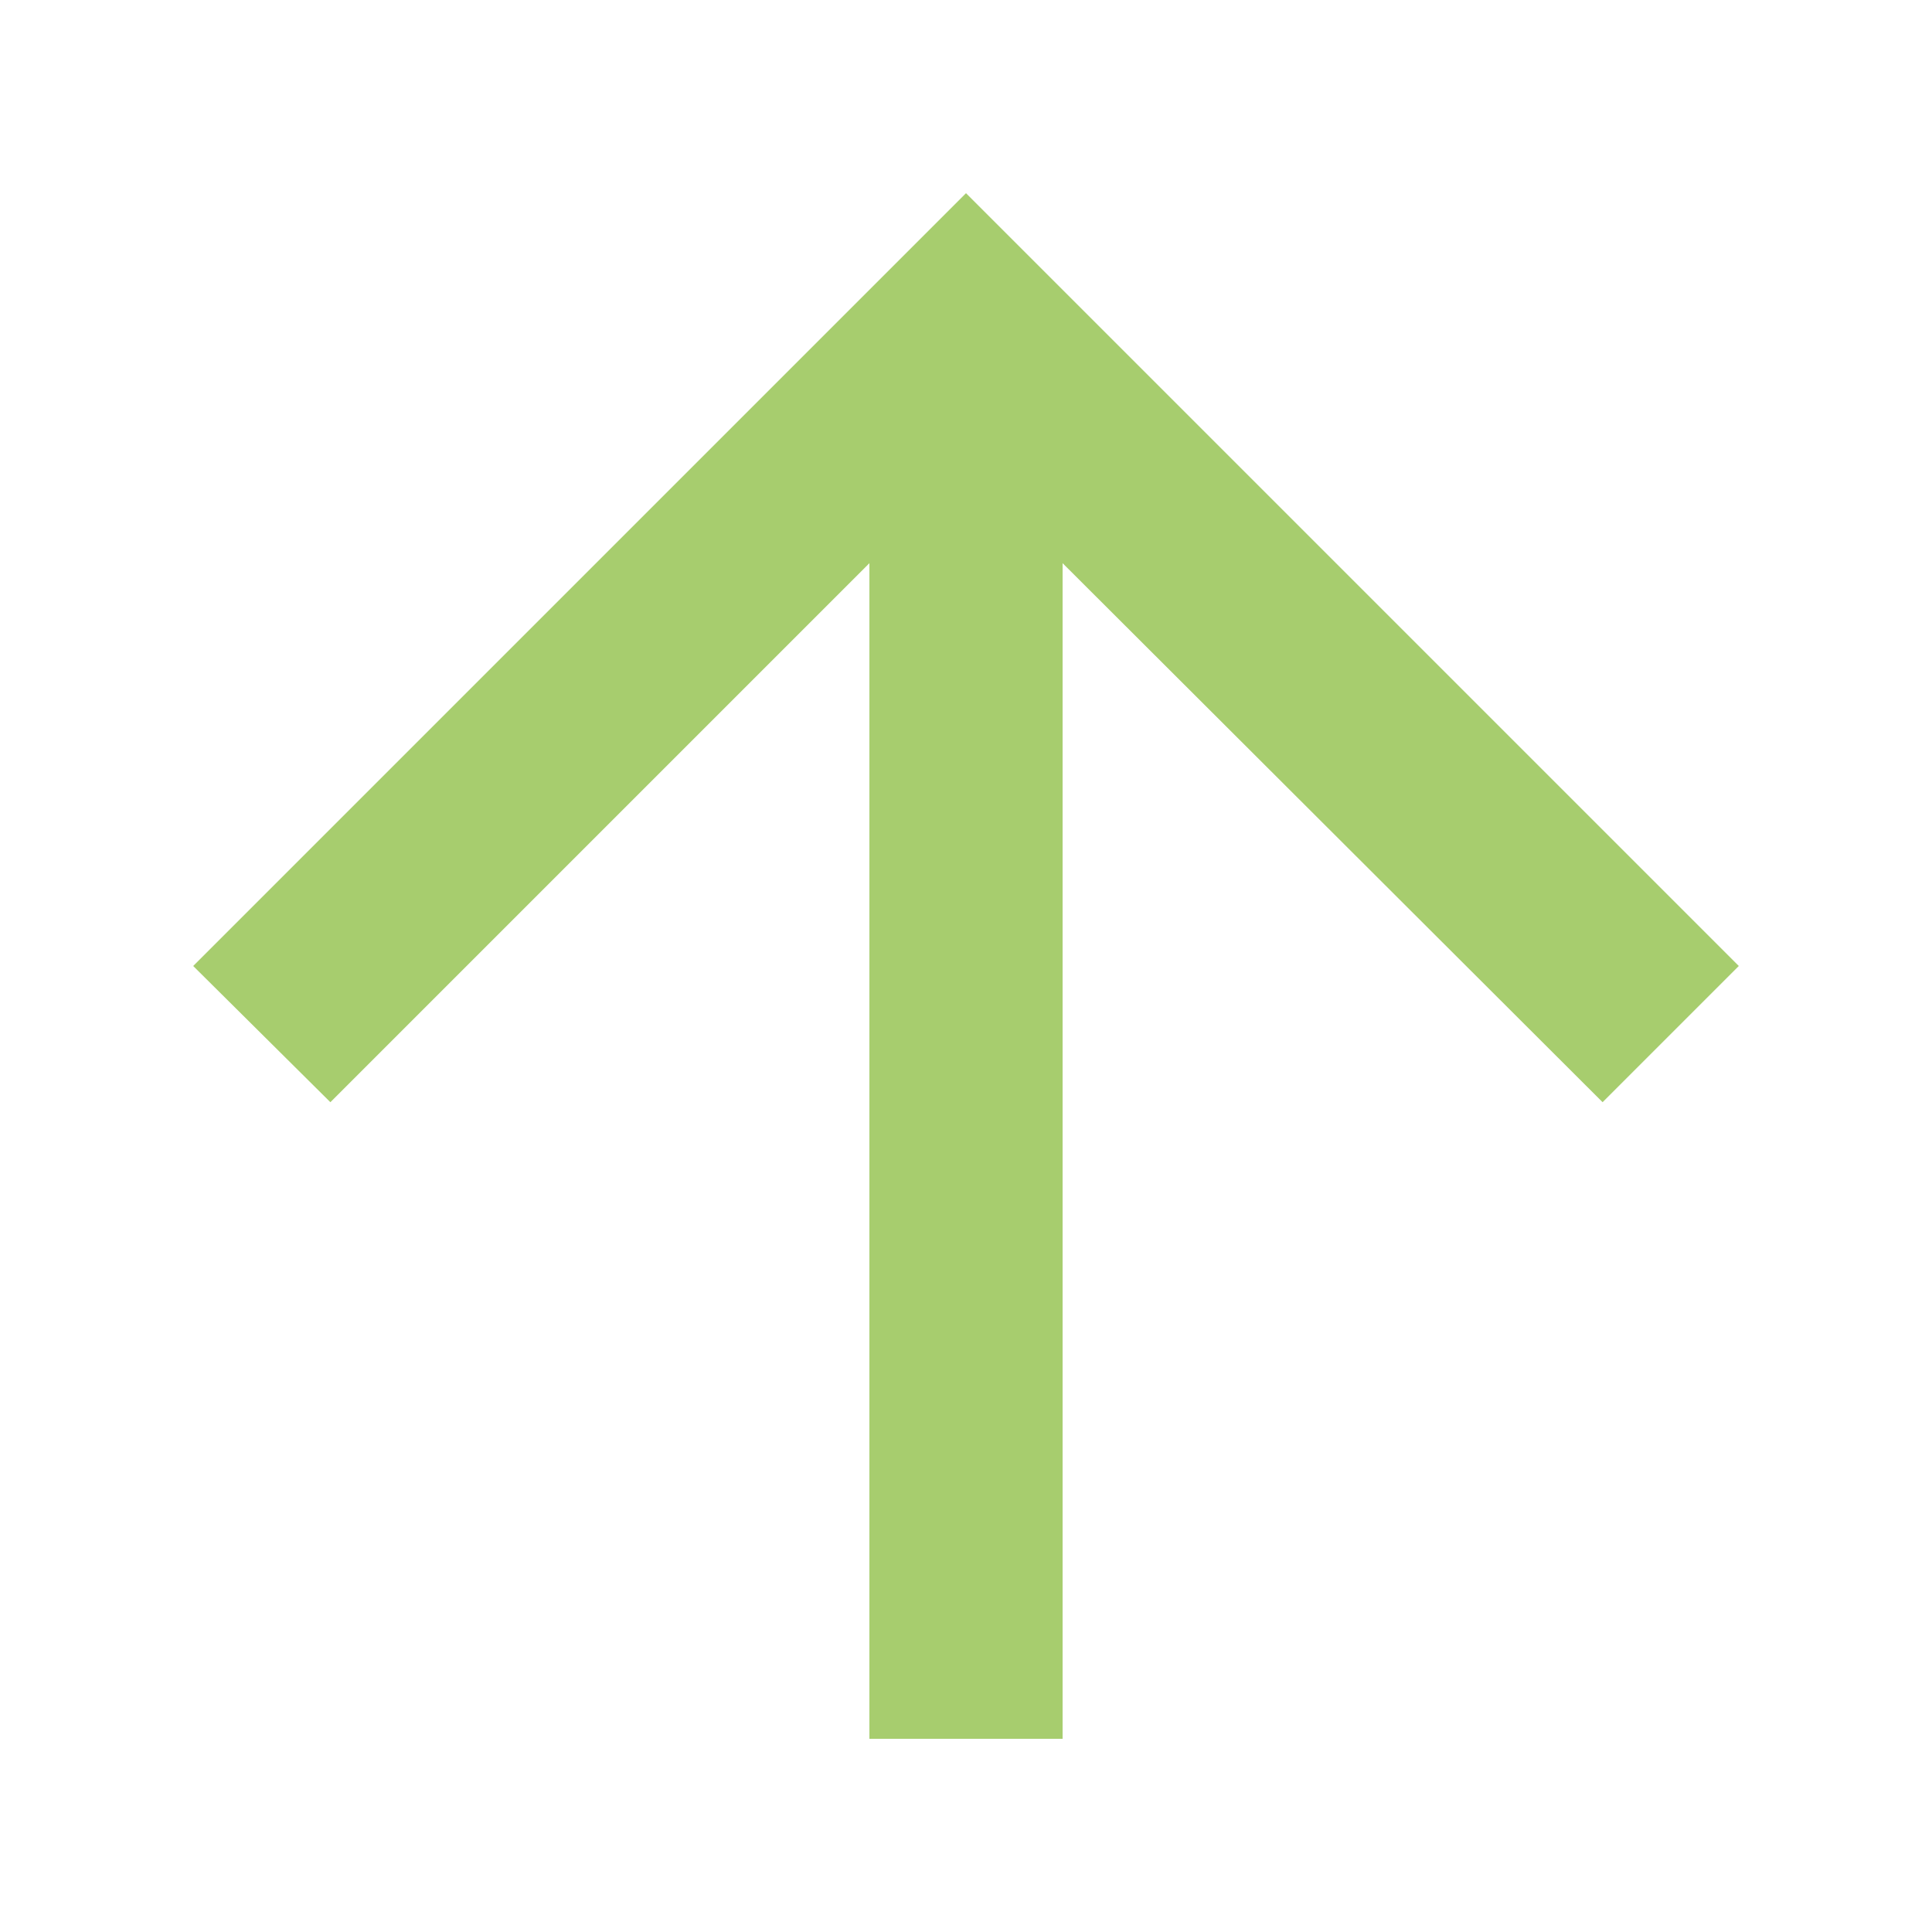
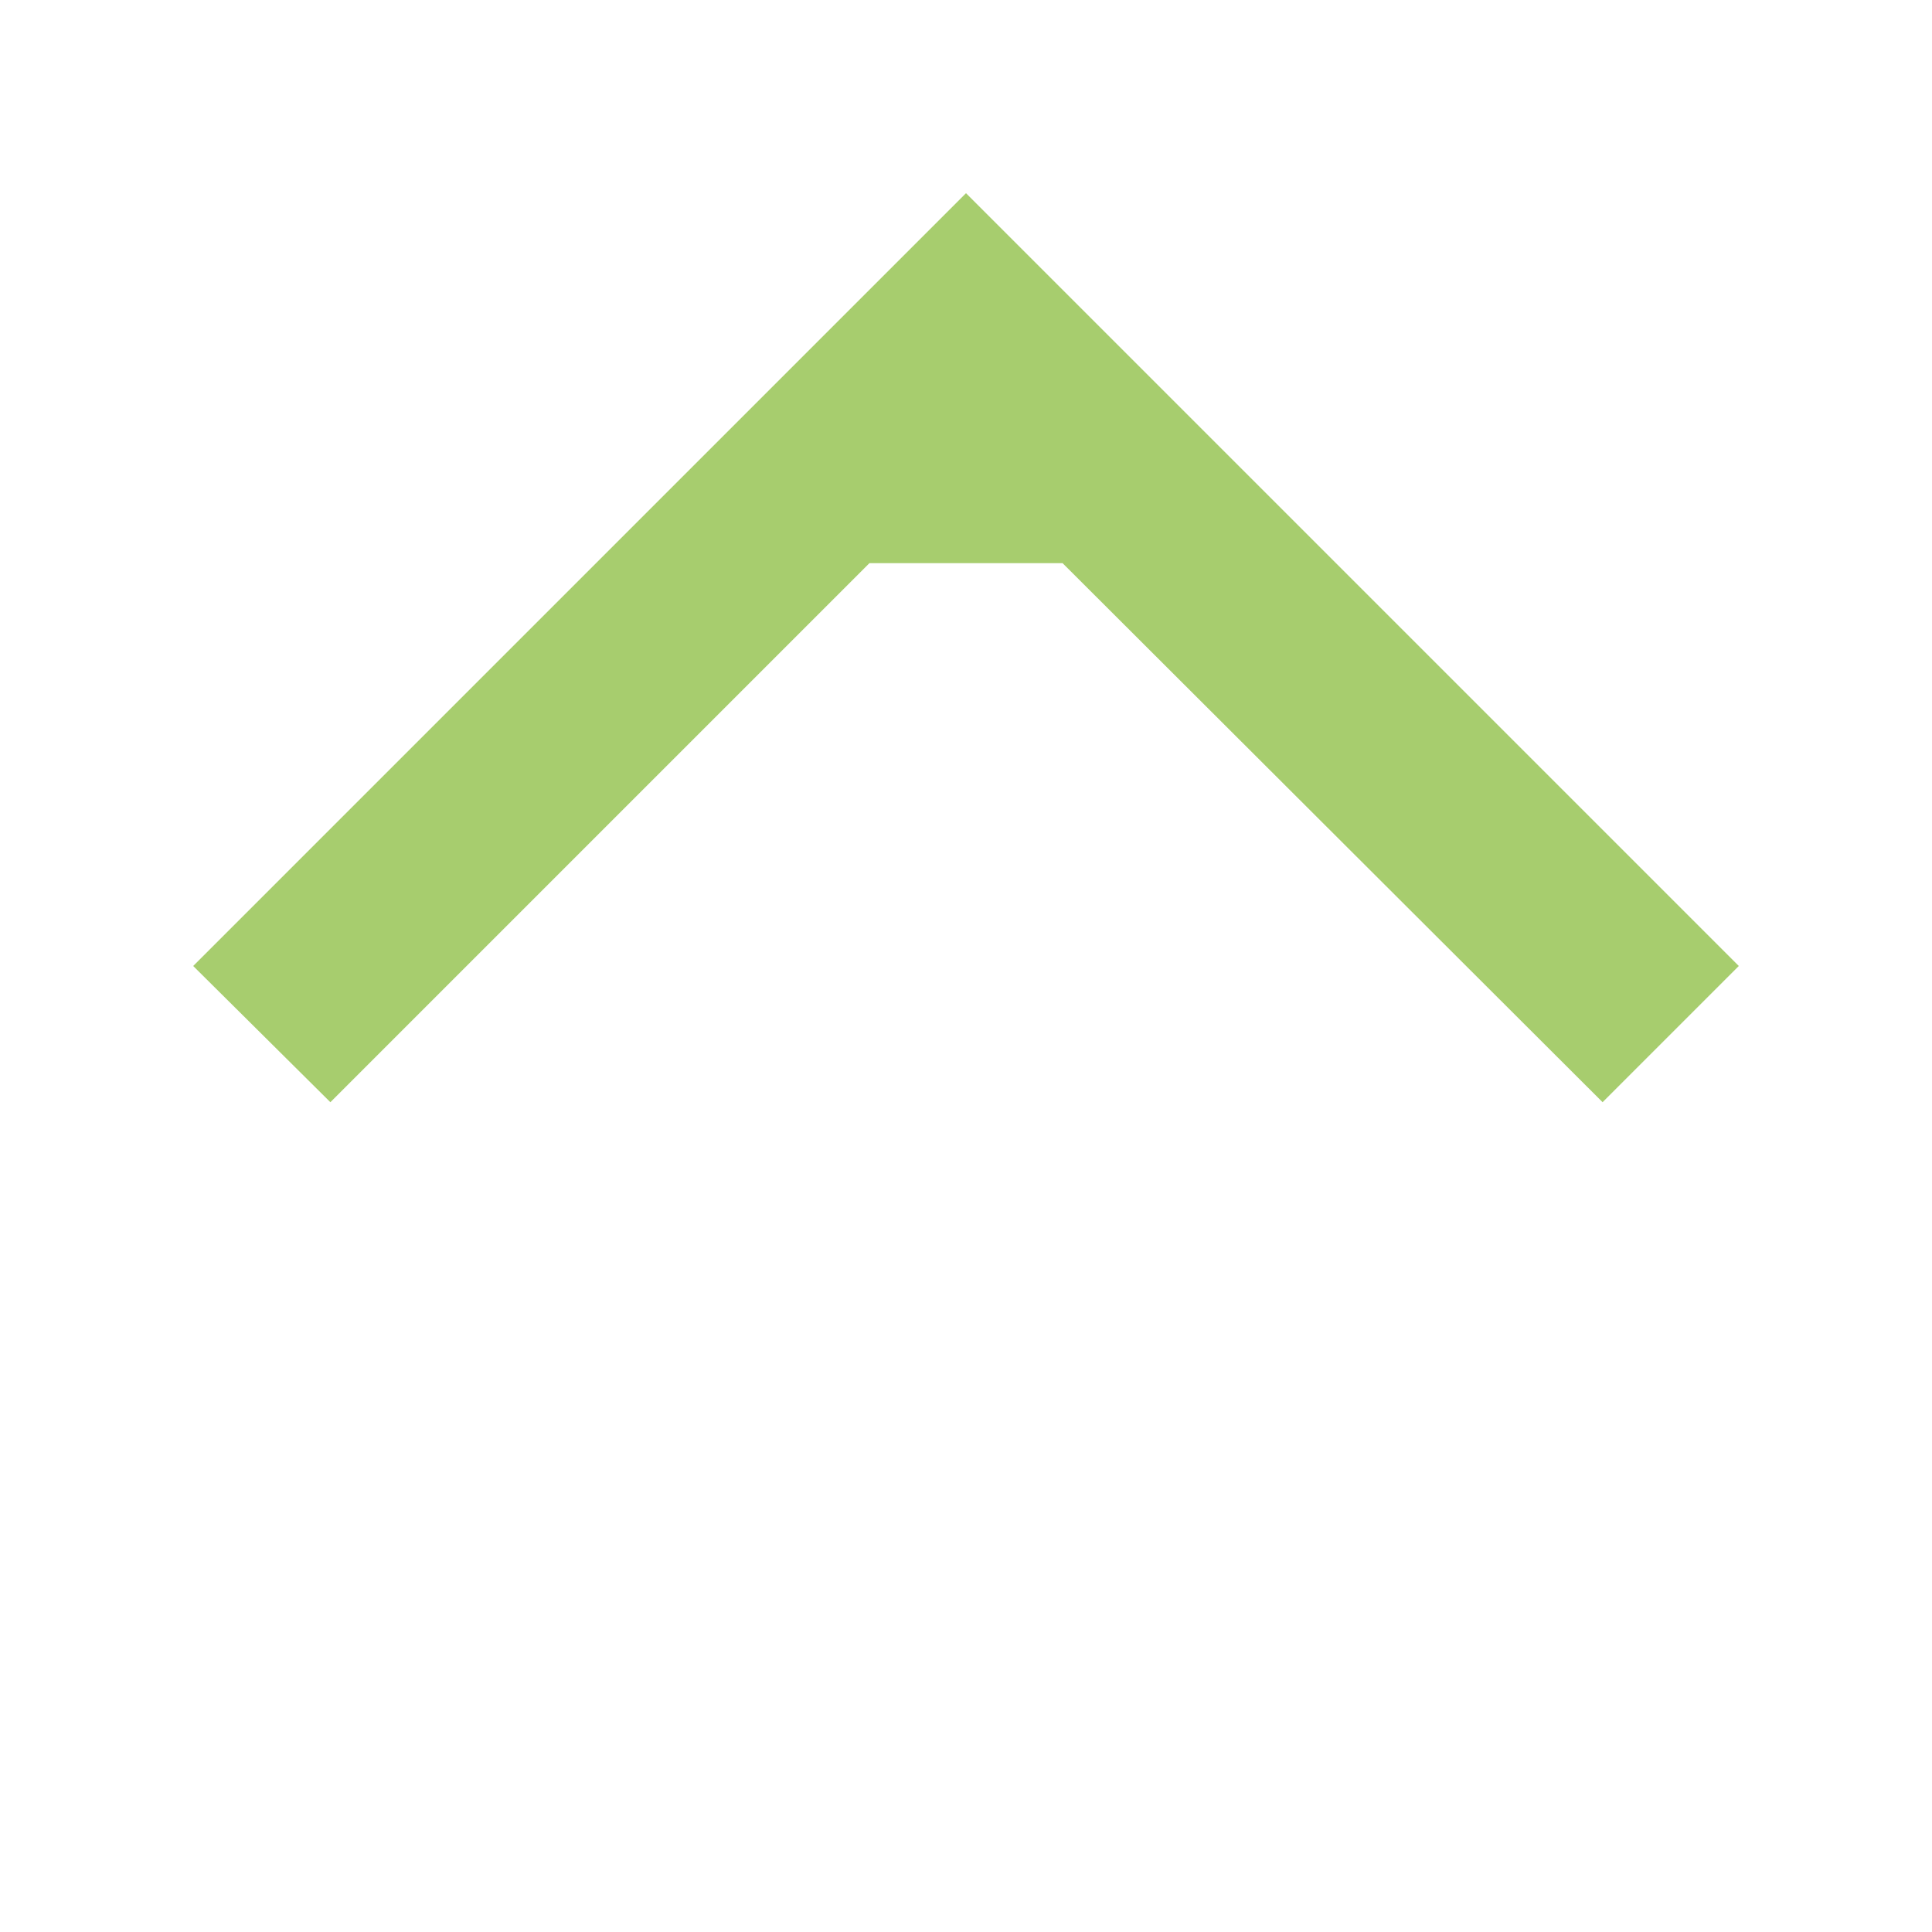
<svg xmlns="http://www.w3.org/2000/svg" fill="none" height="100%" overflow="visible" preserveAspectRatio="none" style="display: block;" viewBox="0 0 20 20" width="100%">
  <g id="ooui:arrow-up">
-     <path d="M2 10L3.42 11.41L9 5.83V18H11V5.83L16.59 11.41L18 10L10 2L2 10Z" fill="#A7CD6E" id="Vector" />
+     <path d="M2 10L3.42 11.41L9 5.83H11V5.83L16.59 11.41L18 10L10 2L2 10Z" fill="#A7CD6E" id="Vector" />
  </g>
</svg>